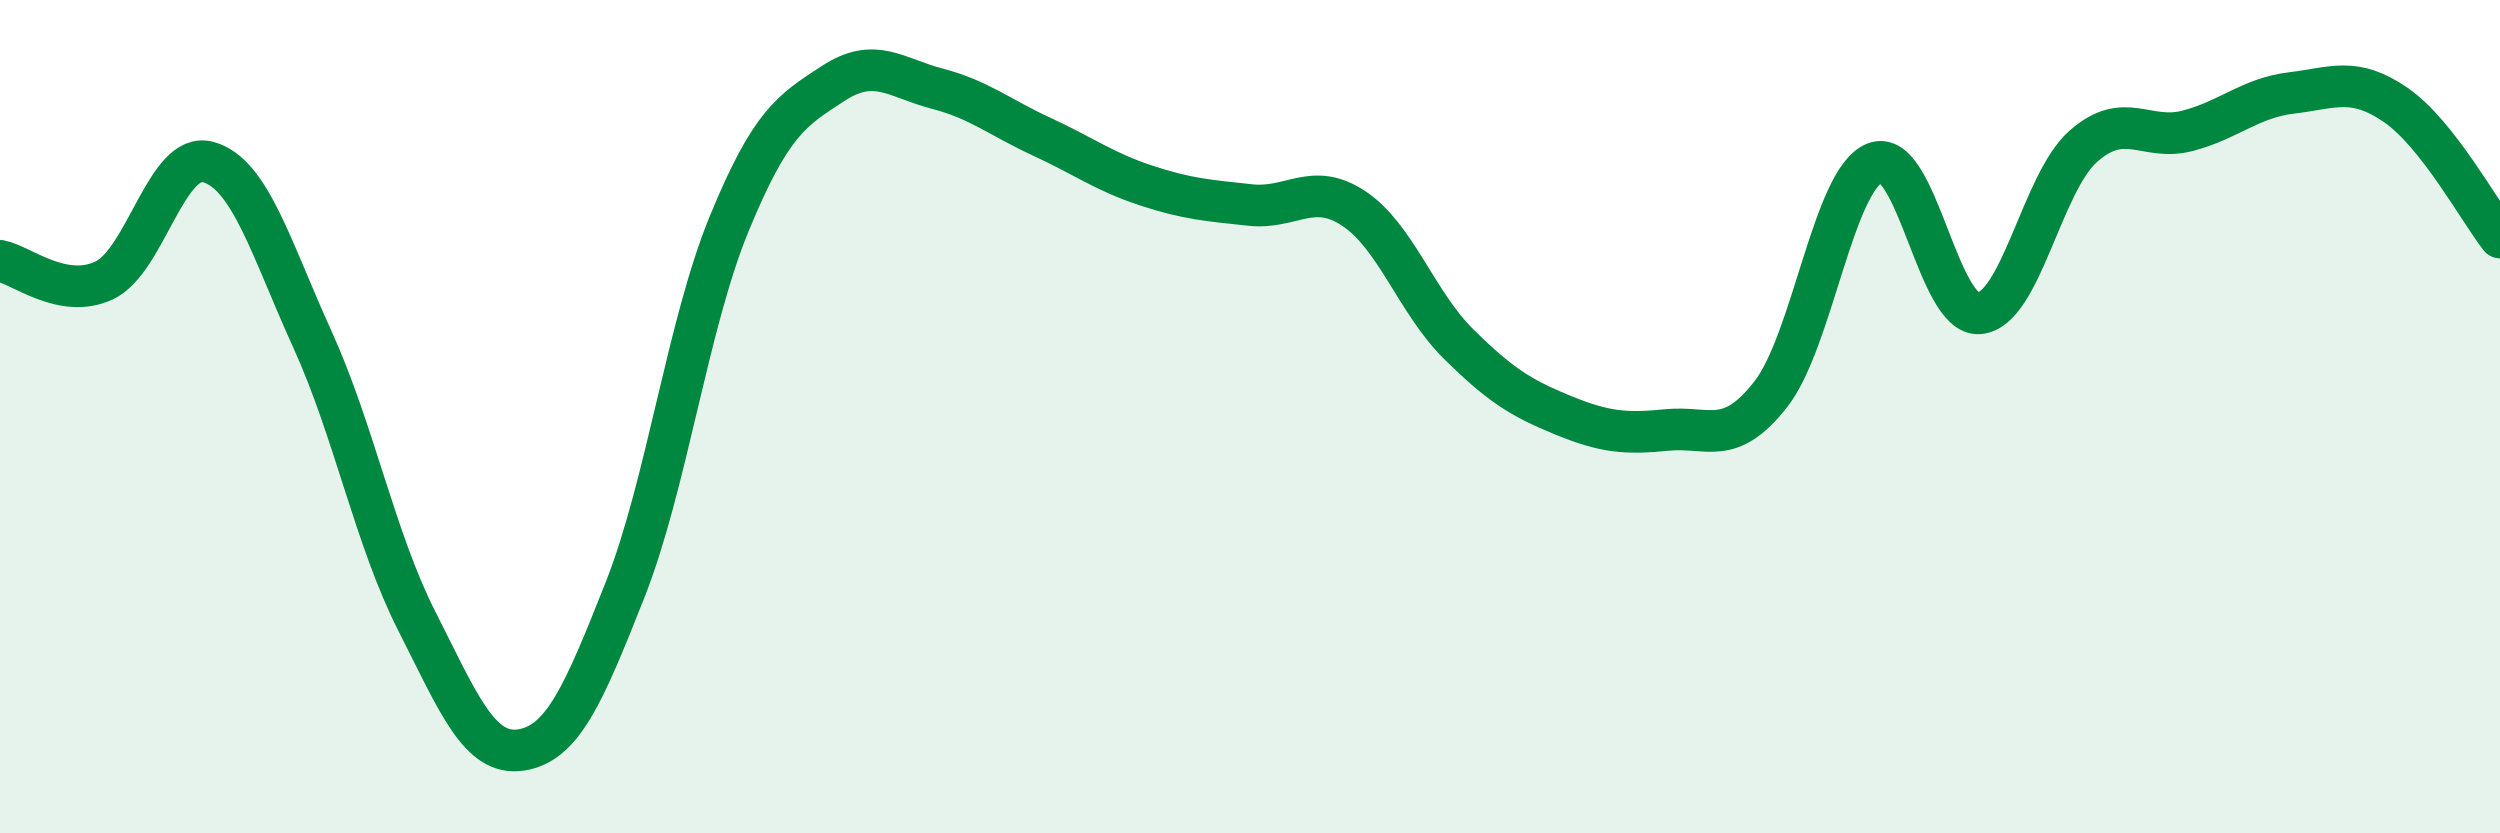
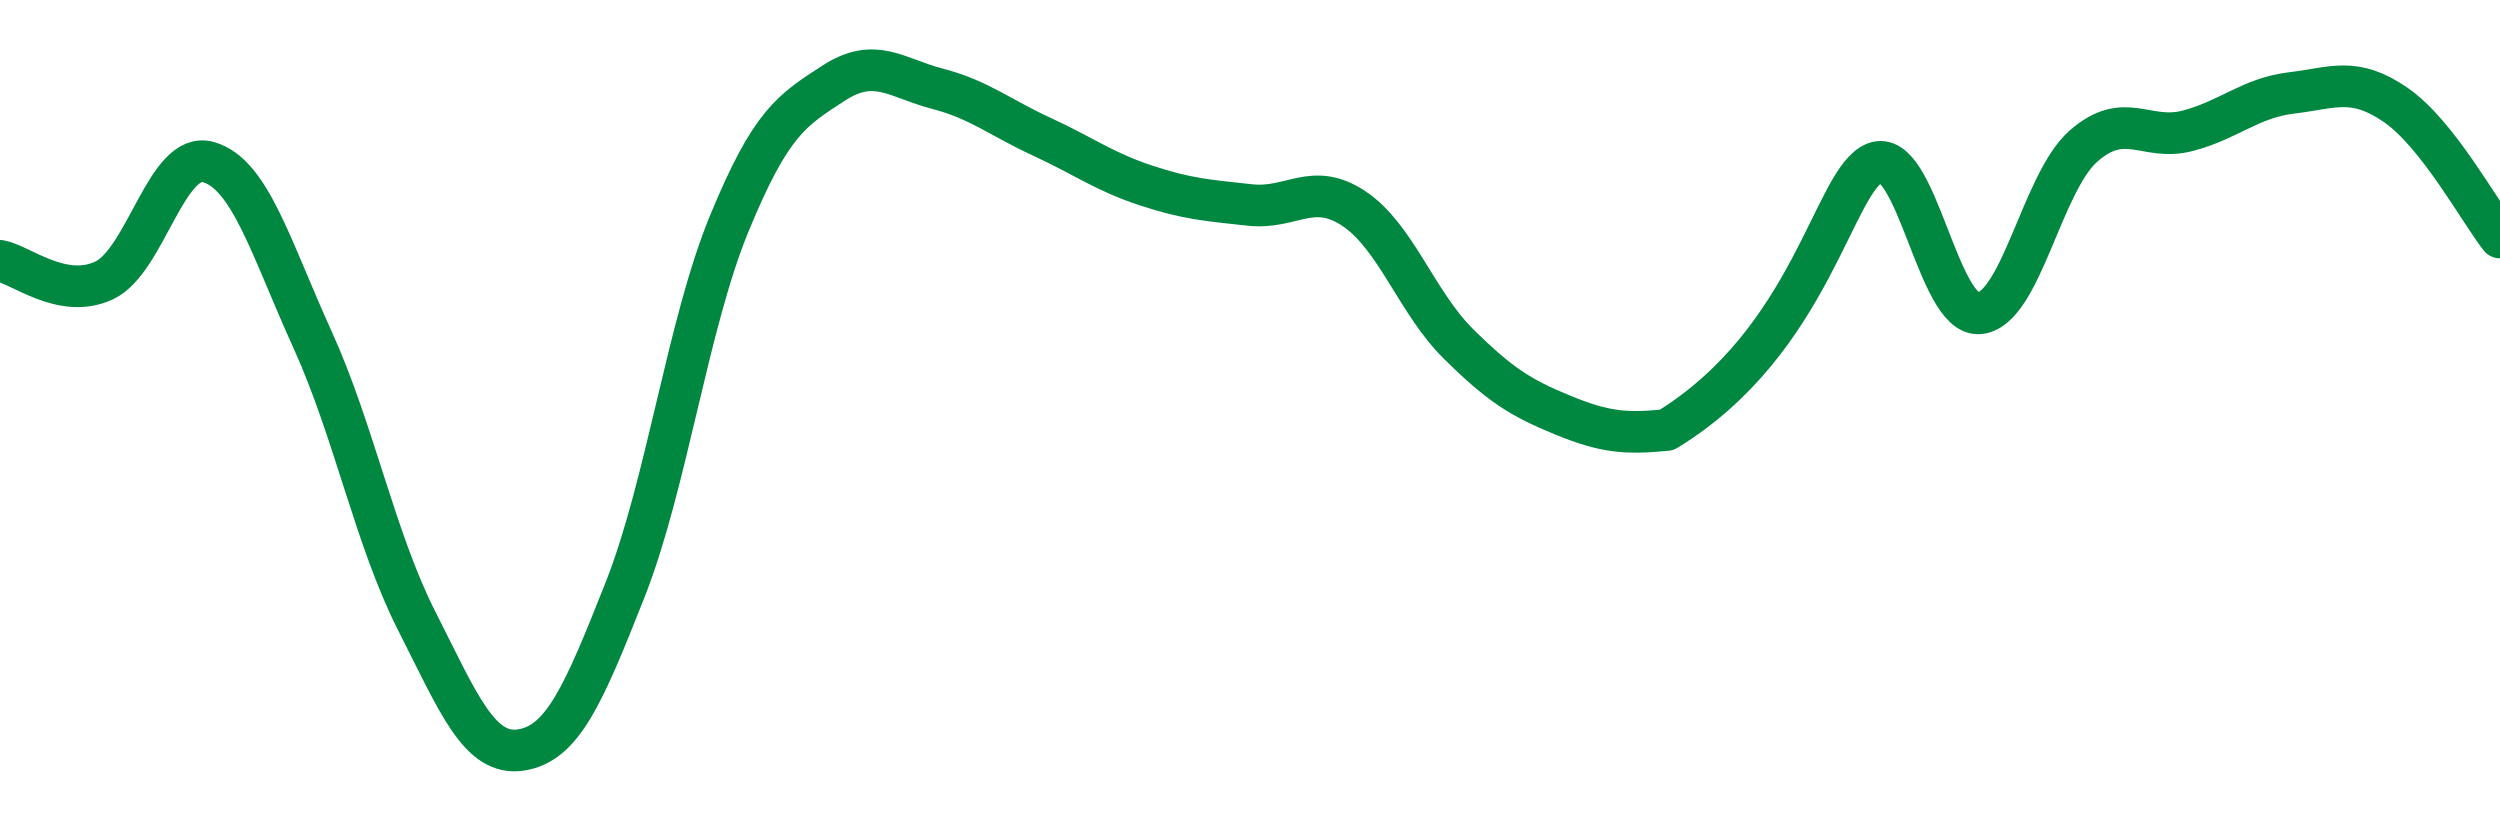
<svg xmlns="http://www.w3.org/2000/svg" width="60" height="20" viewBox="0 0 60 20">
-   <path d="M 0,6.26 C 0.5,6.35 1.5,7.2 2.5,6.73 C 3.5,6.26 4,3.61 5,3.89 C 6,4.17 6.5,5.95 7.5,8.15 C 8.5,10.35 9,12.93 10,14.9 C 11,16.87 11.5,18.15 12.5,18 C 13.5,17.85 14,16.69 15,14.16 C 16,11.63 16.5,7.8 17.5,5.37 C 18.5,2.94 19,2.65 20,2 C 21,1.35 21.5,1.87 22.5,2.13 C 23.5,2.39 24,2.82 25,3.28 C 26,3.74 26.5,4.12 27.5,4.45 C 28.5,4.78 29,4.81 30,4.92 C 31,5.03 31.5,4.34 32.5,5.01 C 33.5,5.68 34,7.26 35,8.25 C 36,9.24 36.5,9.55 37.5,9.96 C 38.5,10.37 39,10.42 40,10.32 C 41,10.22 41.5,10.74 42.5,9.46 C 43.5,8.18 44,4.3 45,3.91 C 46,3.52 46.5,7.6 47.5,7.52 C 48.5,7.44 49,4.39 50,3.51 C 51,2.63 51.5,3.4 52.5,3.14 C 53.5,2.88 54,2.35 55,2.23 C 56,2.11 56.5,1.83 57.5,2.52 C 58.5,3.21 59.5,5.06 60,5.7L60 20L0 20Z" fill="#008740" opacity="0.1" stroke-linecap="round" stroke-linejoin="round" />
-   <path d="M 0,6.26 C 0.5,6.35 1.5,7.2 2.5,6.73 C 3.5,6.26 4,3.61 5,3.89 C 6,4.17 6.5,5.95 7.5,8.15 C 8.5,10.35 9,12.93 10,14.9 C 11,16.87 11.5,18.15 12.5,18 C 13.5,17.85 14,16.69 15,14.16 C 16,11.63 16.5,7.8 17.5,5.37 C 18.5,2.94 19,2.65 20,2 C 21,1.35 21.5,1.87 22.5,2.13 C 23.5,2.39 24,2.82 25,3.28 C 26,3.74 26.5,4.12 27.5,4.45 C 28.5,4.78 29,4.81 30,4.92 C 31,5.03 31.5,4.34 32.5,5.01 C 33.5,5.68 34,7.26 35,8.25 C 36,9.24 36.5,9.55 37.5,9.96 C 38.5,10.37 39,10.42 40,10.32 C 41,10.22 41.5,10.74 42.5,9.46 C 43.5,8.18 44,4.3 45,3.91 C 46,3.52 46.5,7.6 47.5,7.52 C 48.5,7.44 49,4.39 50,3.51 C 51,2.63 51.5,3.4 52.5,3.14 C 53.5,2.88 54,2.35 55,2.23 C 56,2.11 56.5,1.83 57.5,2.52 C 58.5,3.21 59.5,5.06 60,5.7" stroke="#008740" stroke-width="1" fill="none" stroke-linecap="round" stroke-linejoin="round" />
+   <path d="M 0,6.26 C 0.5,6.35 1.5,7.2 2.5,6.73 C 3.5,6.26 4,3.61 5,3.89 C 6,4.17 6.5,5.95 7.5,8.15 C 8.5,10.35 9,12.93 10,14.9 C 11,16.87 11.5,18.15 12.5,18 C 13.5,17.85 14,16.69 15,14.16 C 16,11.63 16.5,7.8 17.5,5.37 C 18.5,2.94 19,2.65 20,2 C 21,1.35 21.5,1.87 22.5,2.13 C 23.5,2.39 24,2.82 25,3.28 C 26,3.74 26.5,4.12 27.5,4.45 C 28.5,4.78 29,4.81 30,4.92 C 31,5.03 31.5,4.34 32.5,5.01 C 33.5,5.68 34,7.26 35,8.25 C 36,9.24 36.5,9.55 37.5,9.96 C 38.5,10.37 39,10.42 40,10.32 C 43.5,8.18 44,4.3 45,3.91 C 46,3.52 46.5,7.6 47.5,7.52 C 48.5,7.44 49,4.39 50,3.51 C 51,2.63 51.5,3.4 52.5,3.14 C 53.5,2.88 54,2.35 55,2.23 C 56,2.11 56.5,1.83 57.5,2.52 C 58.5,3.21 59.5,5.06 60,5.7" stroke="#008740" stroke-width="1" fill="none" stroke-linecap="round" stroke-linejoin="round" />
</svg>